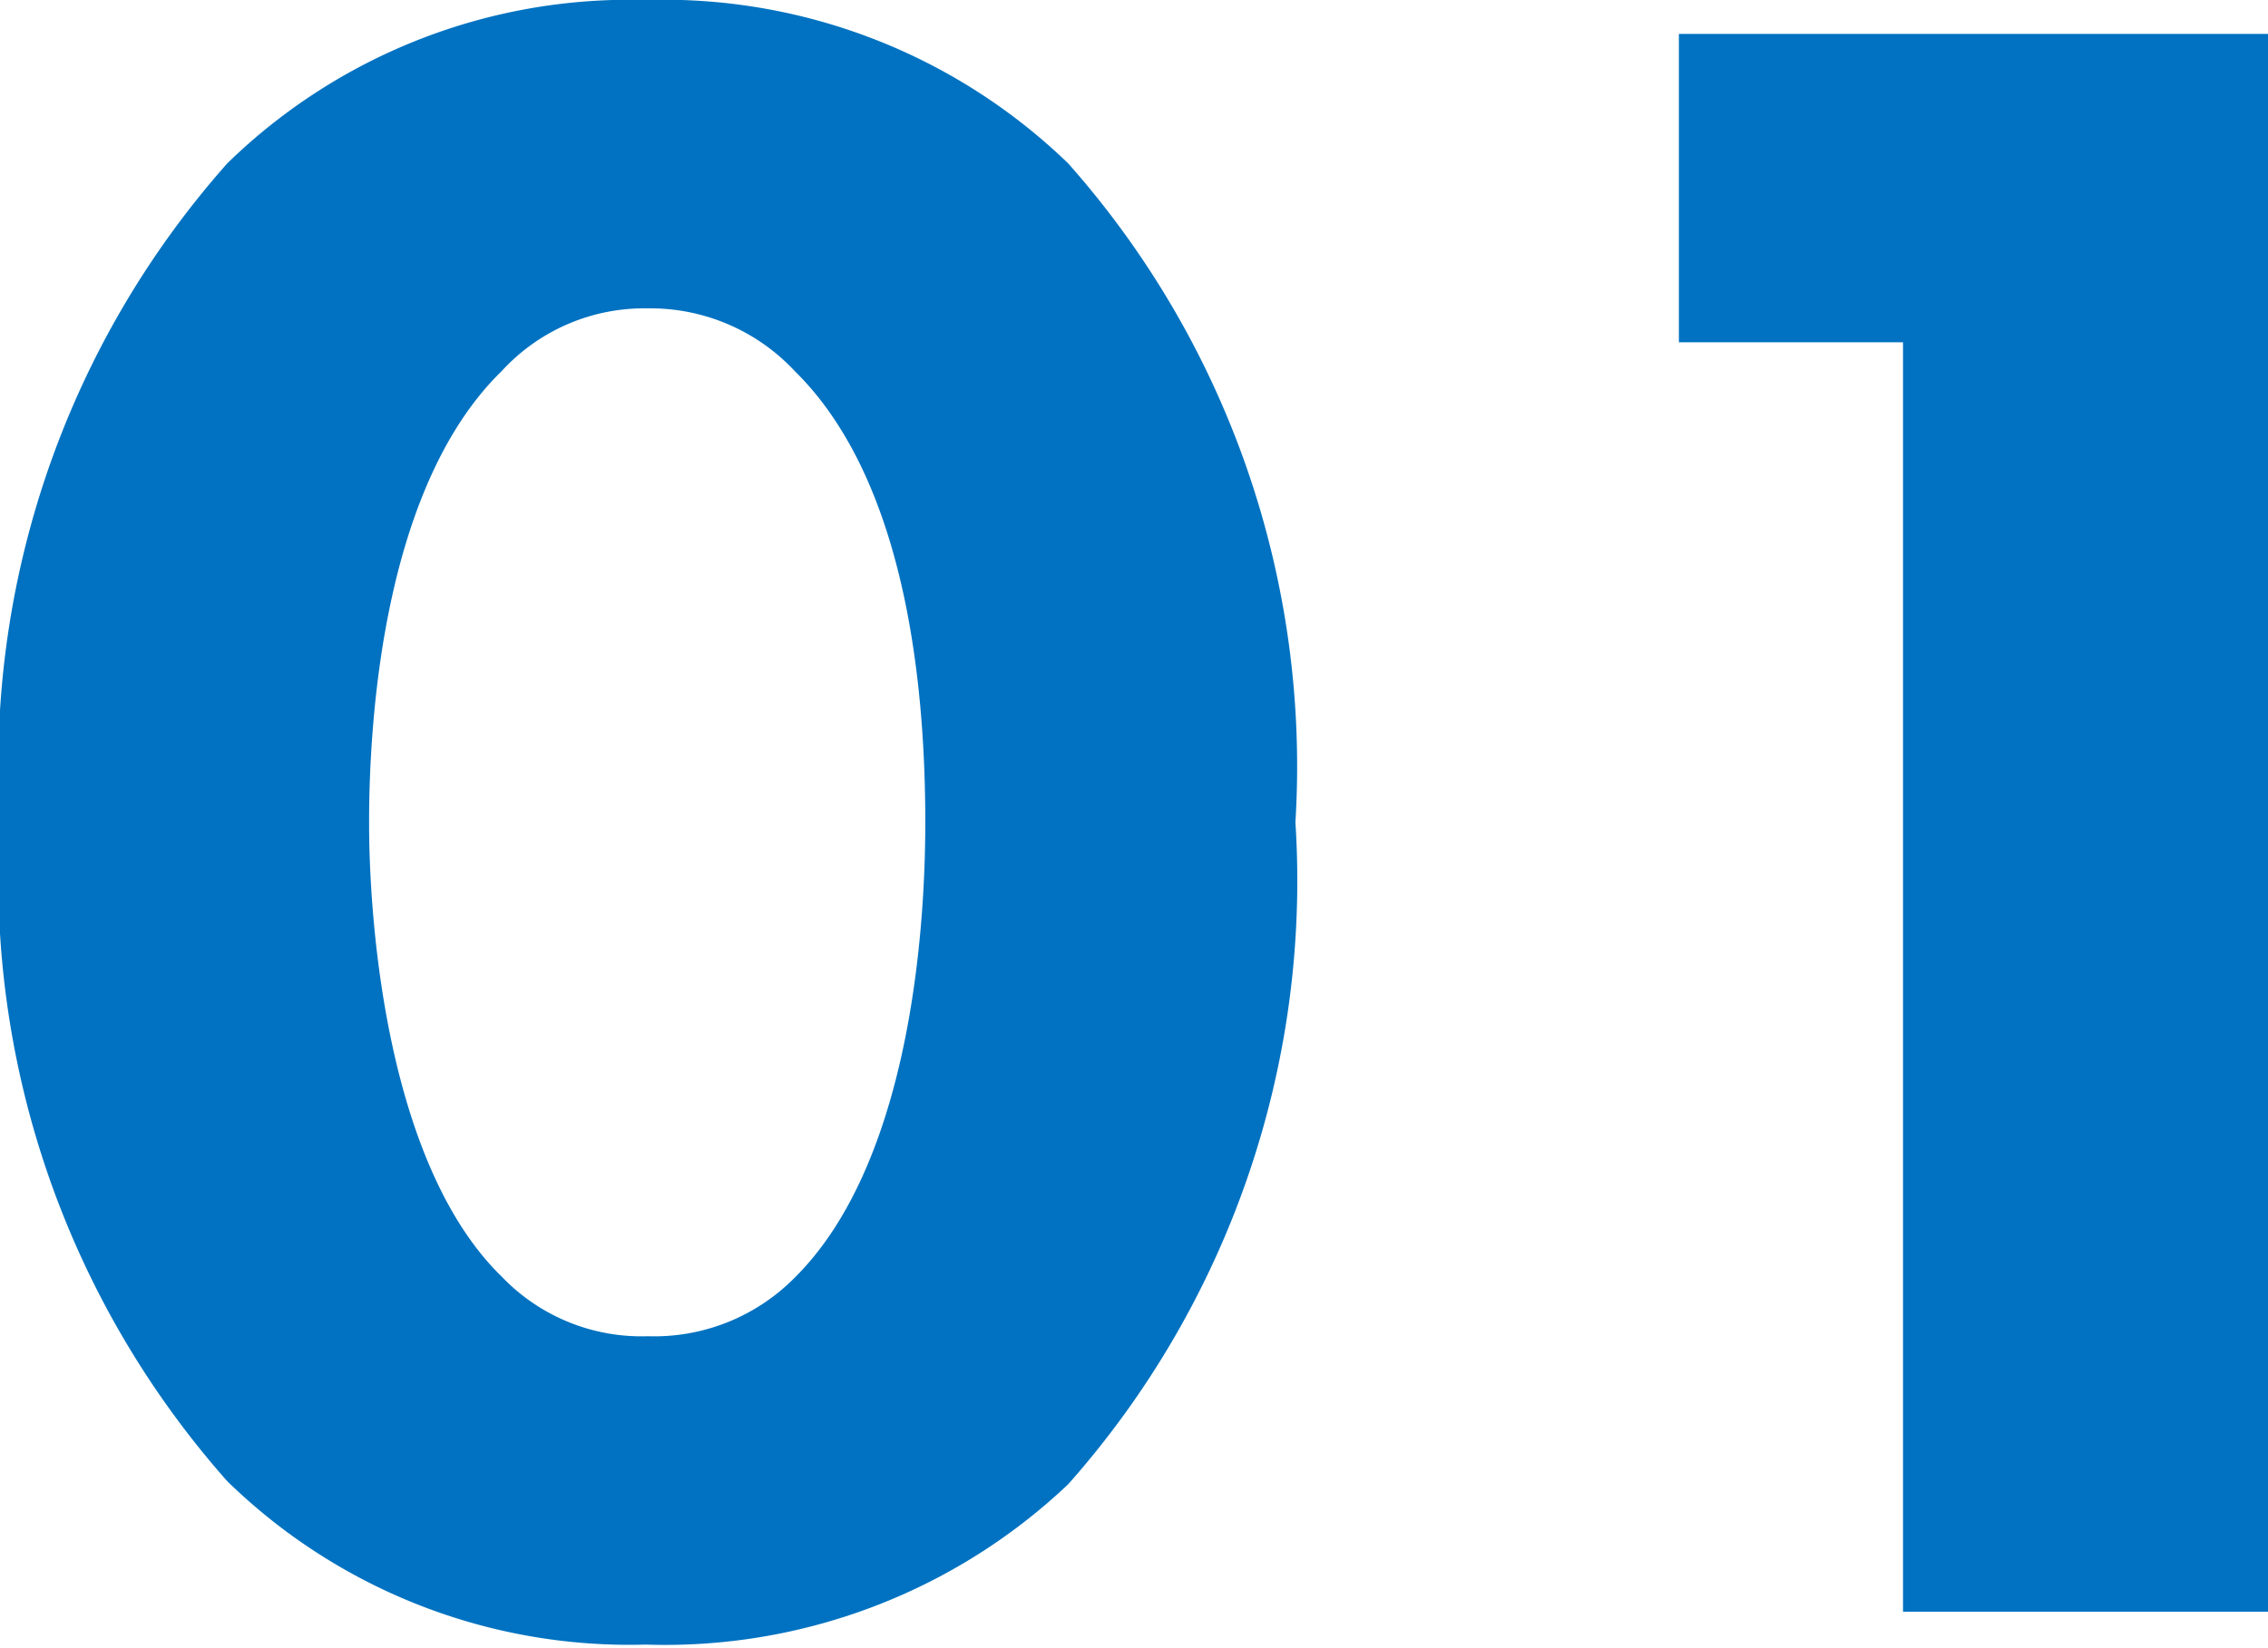
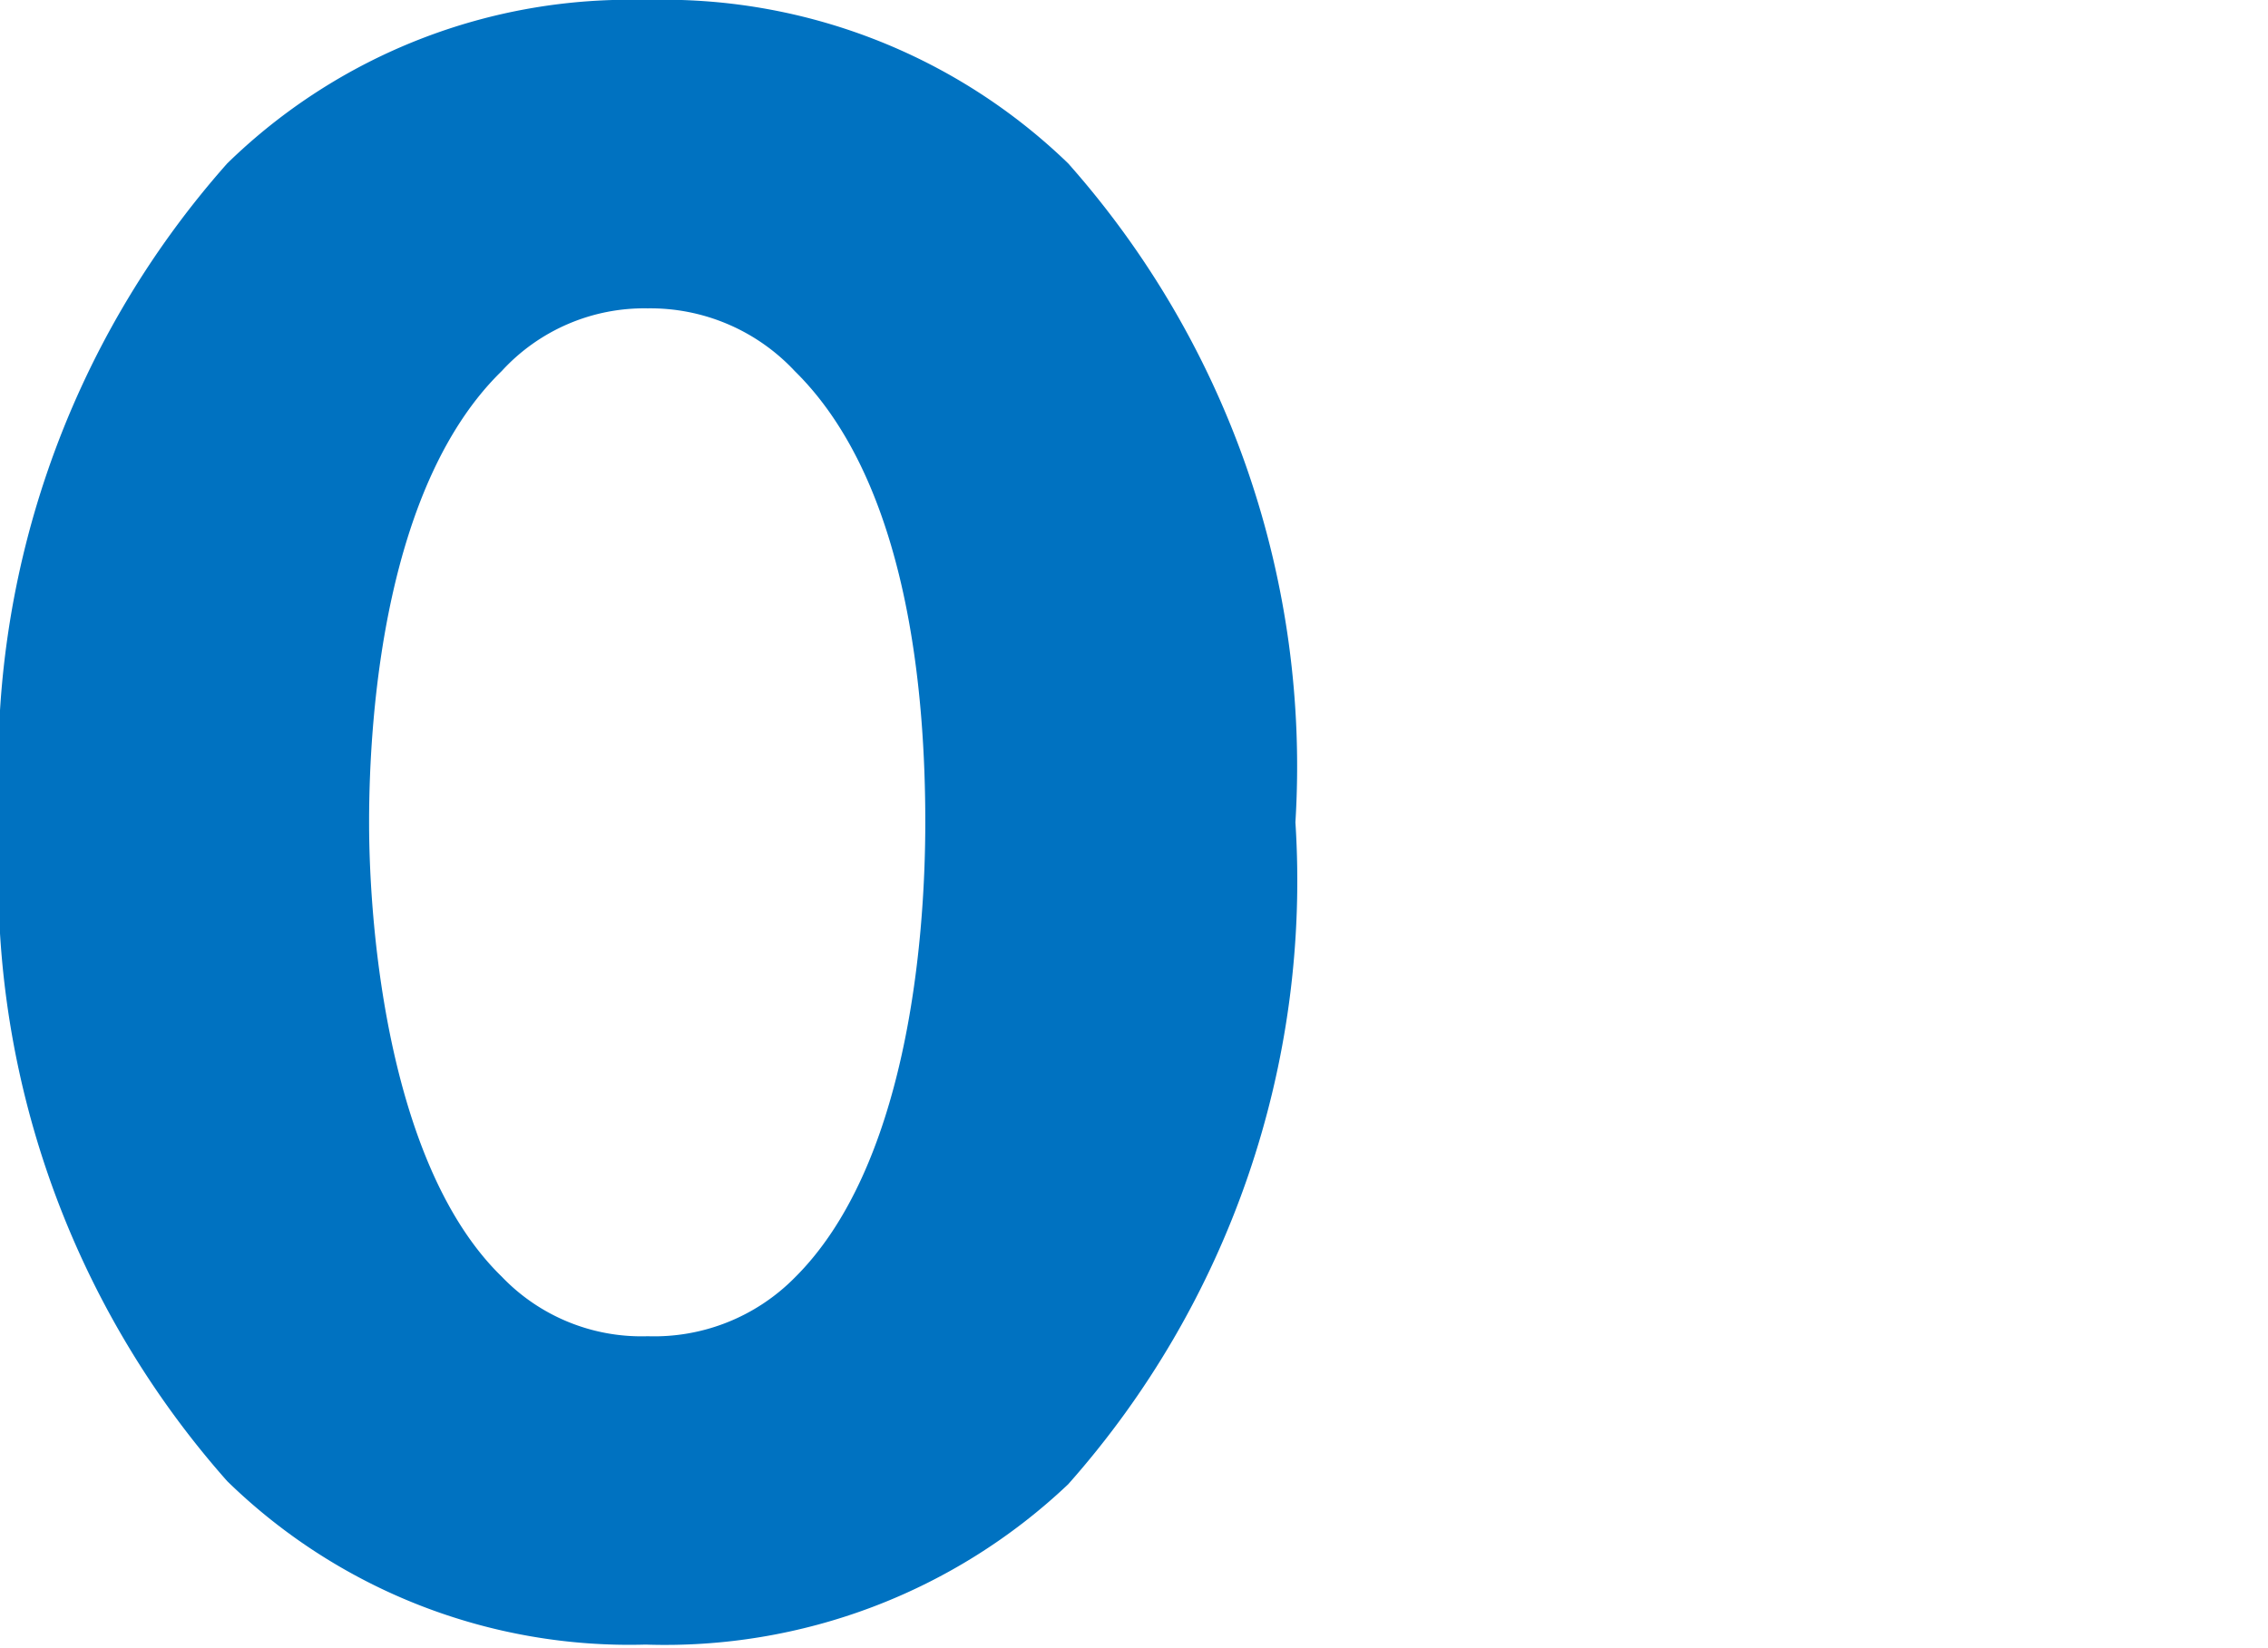
<svg xmlns="http://www.w3.org/2000/svg" viewBox="0 0 22.06 16.03">
  <defs>
    <style>.cls-1{fill:#0072c1;}</style>
  </defs>
  <title>num_01</title>
  <g id="Layer_2" data-name="Layer 2">
    <g id="レイヤー_1" data-name="レイヤー 1">
      <path class="cls-1" d="M10.39,14.44A5.7,5.7,0,0,1,6.28,16a5.6,5.6,0,0,1-4.07-1.59A8.85,8.85,0,0,1,0,8,8.84,8.84,0,0,1,2.21,1.59,5.6,5.6,0,0,1,6.28,0a5.66,5.66,0,0,1,4.11,1.59A8.84,8.84,0,0,1,12.6,8,8.85,8.85,0,0,1,10.39,14.44ZM4.88,3.61C3.75,4.71,3.59,6.92,3.59,8s.2,3.36,1.29,4.42A1.88,1.88,0,0,0,6.3,13a1.92,1.92,0,0,0,1.43-.57C8.81,11.36,9,9.2,9,8S8.85,4.71,7.73,3.61A1.92,1.92,0,0,0,6.3,3,1.88,1.88,0,0,0,4.88,3.61Z" />
-       <path class="cls-1" d="M18.51,3.33H16.33v-3h5.73V15.68H18.51Z" />
    </g>
  </g>
</svg>